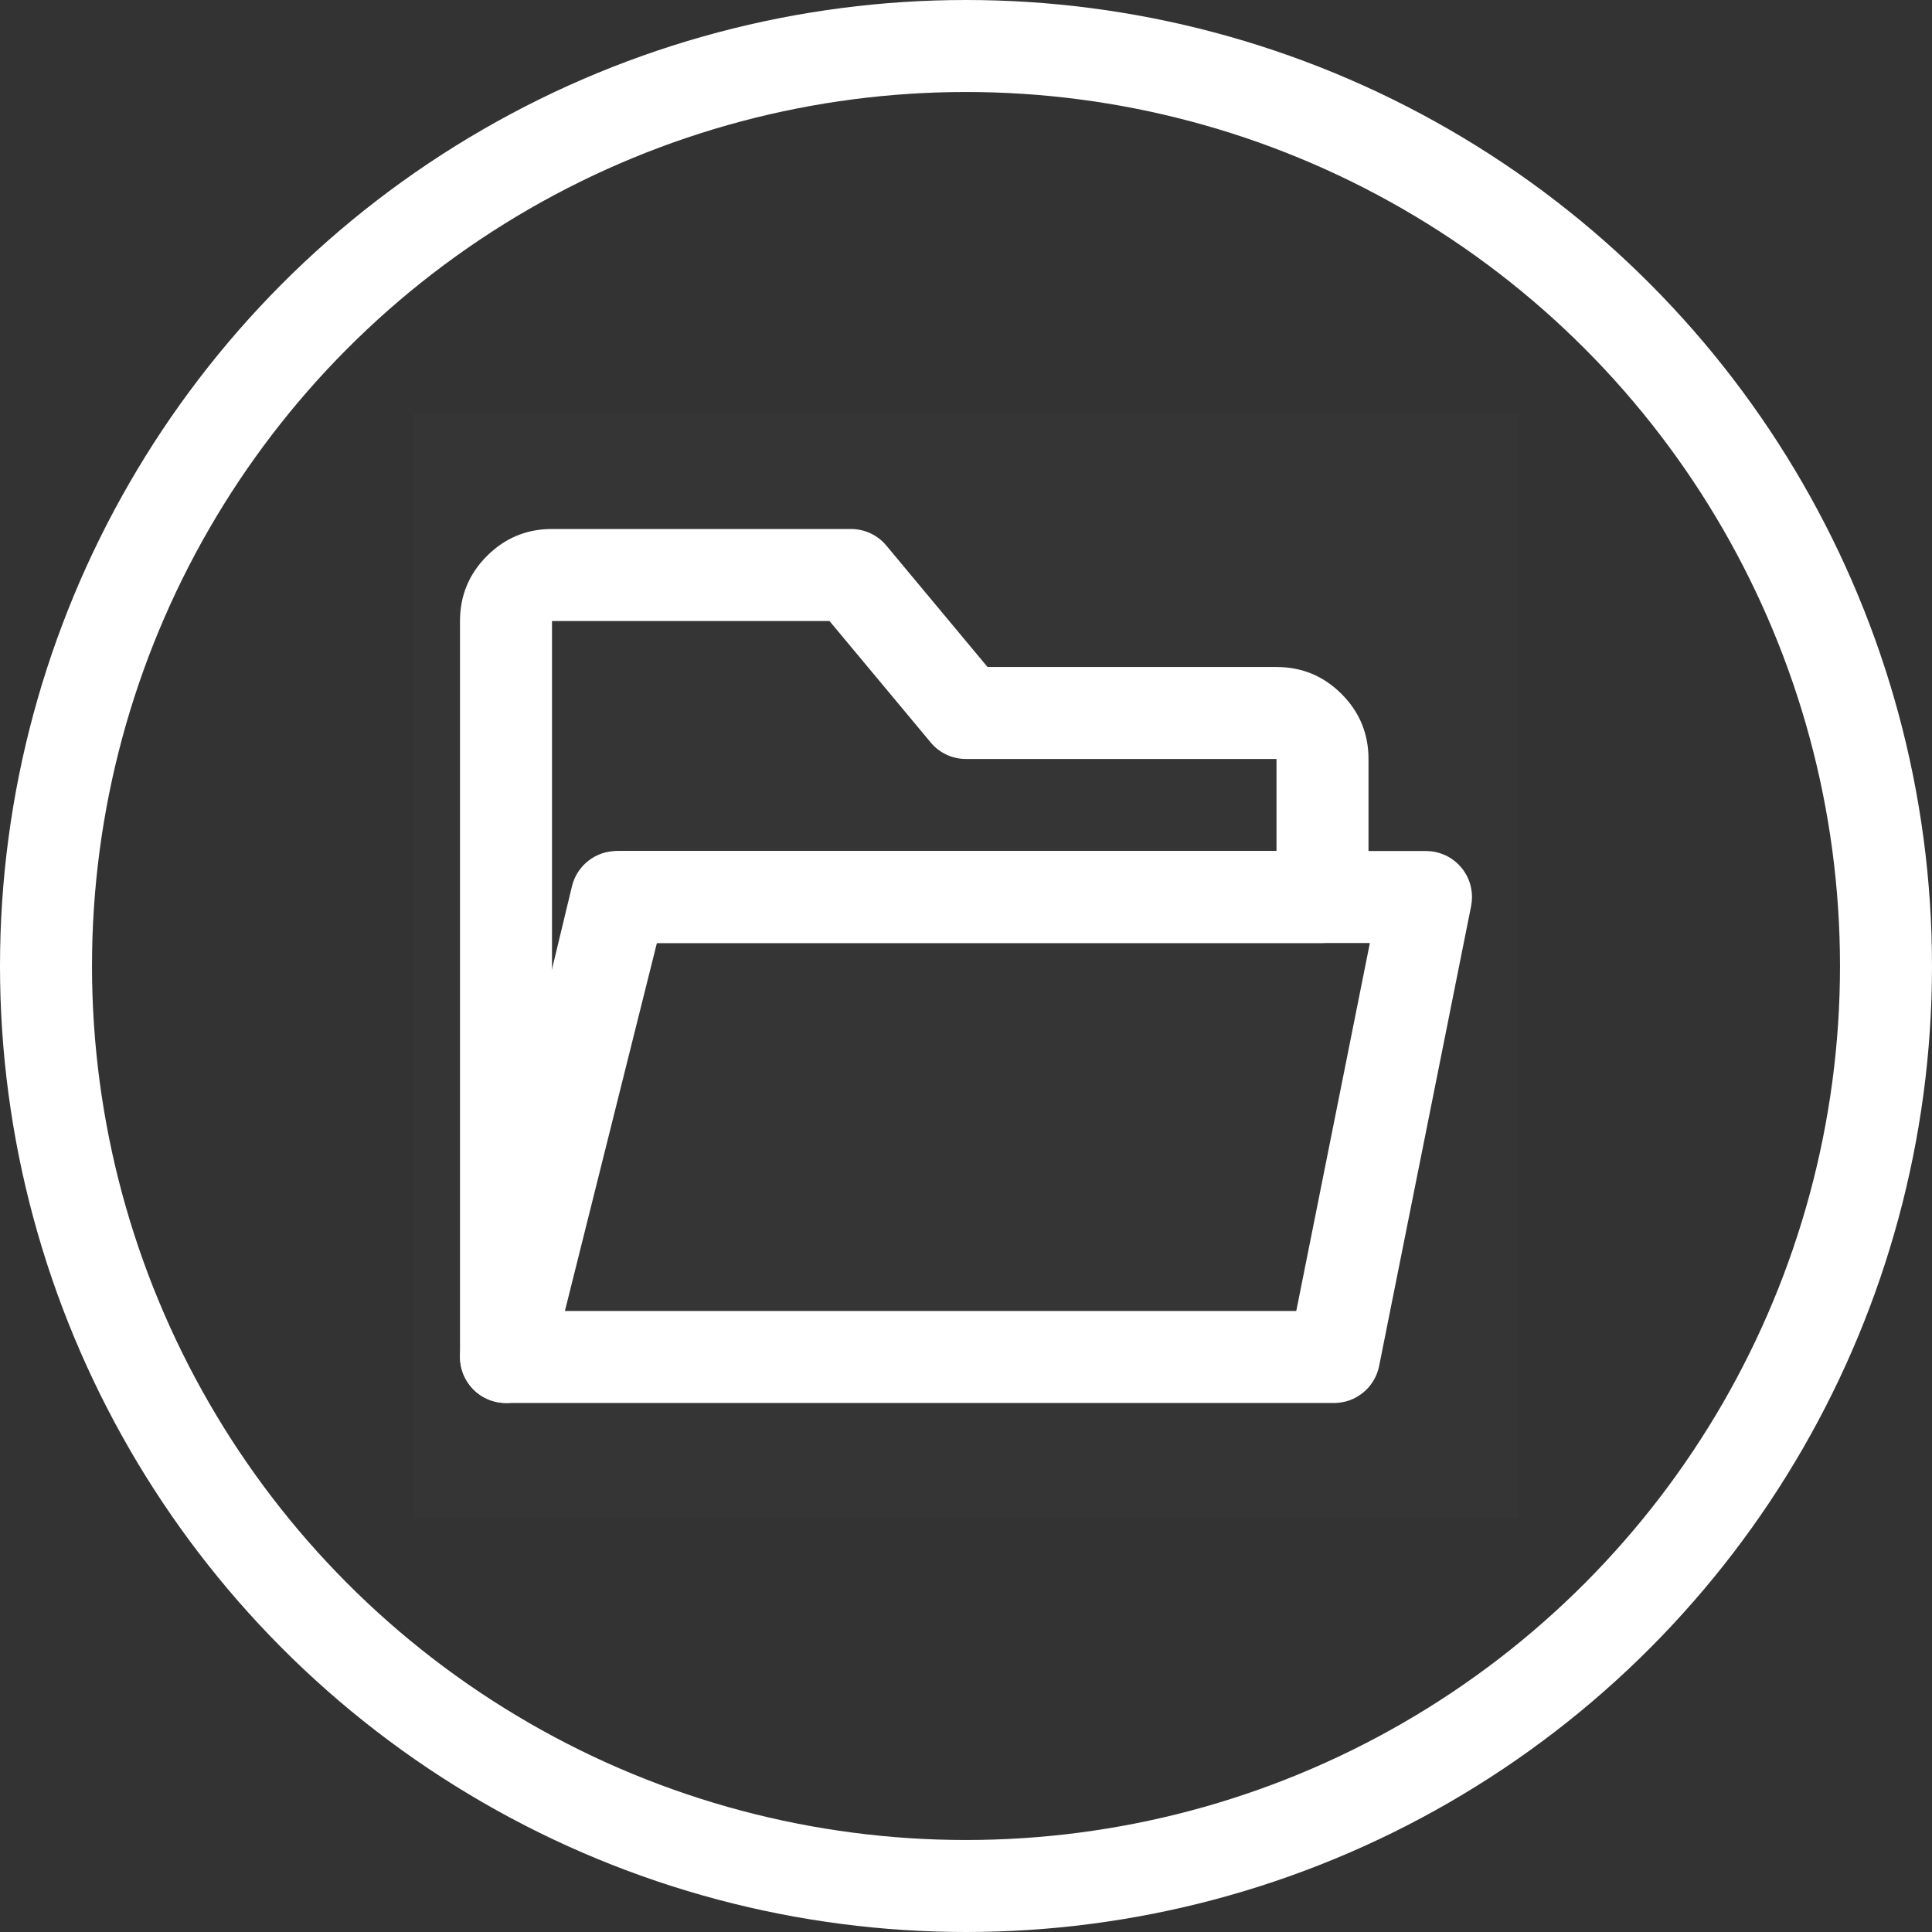
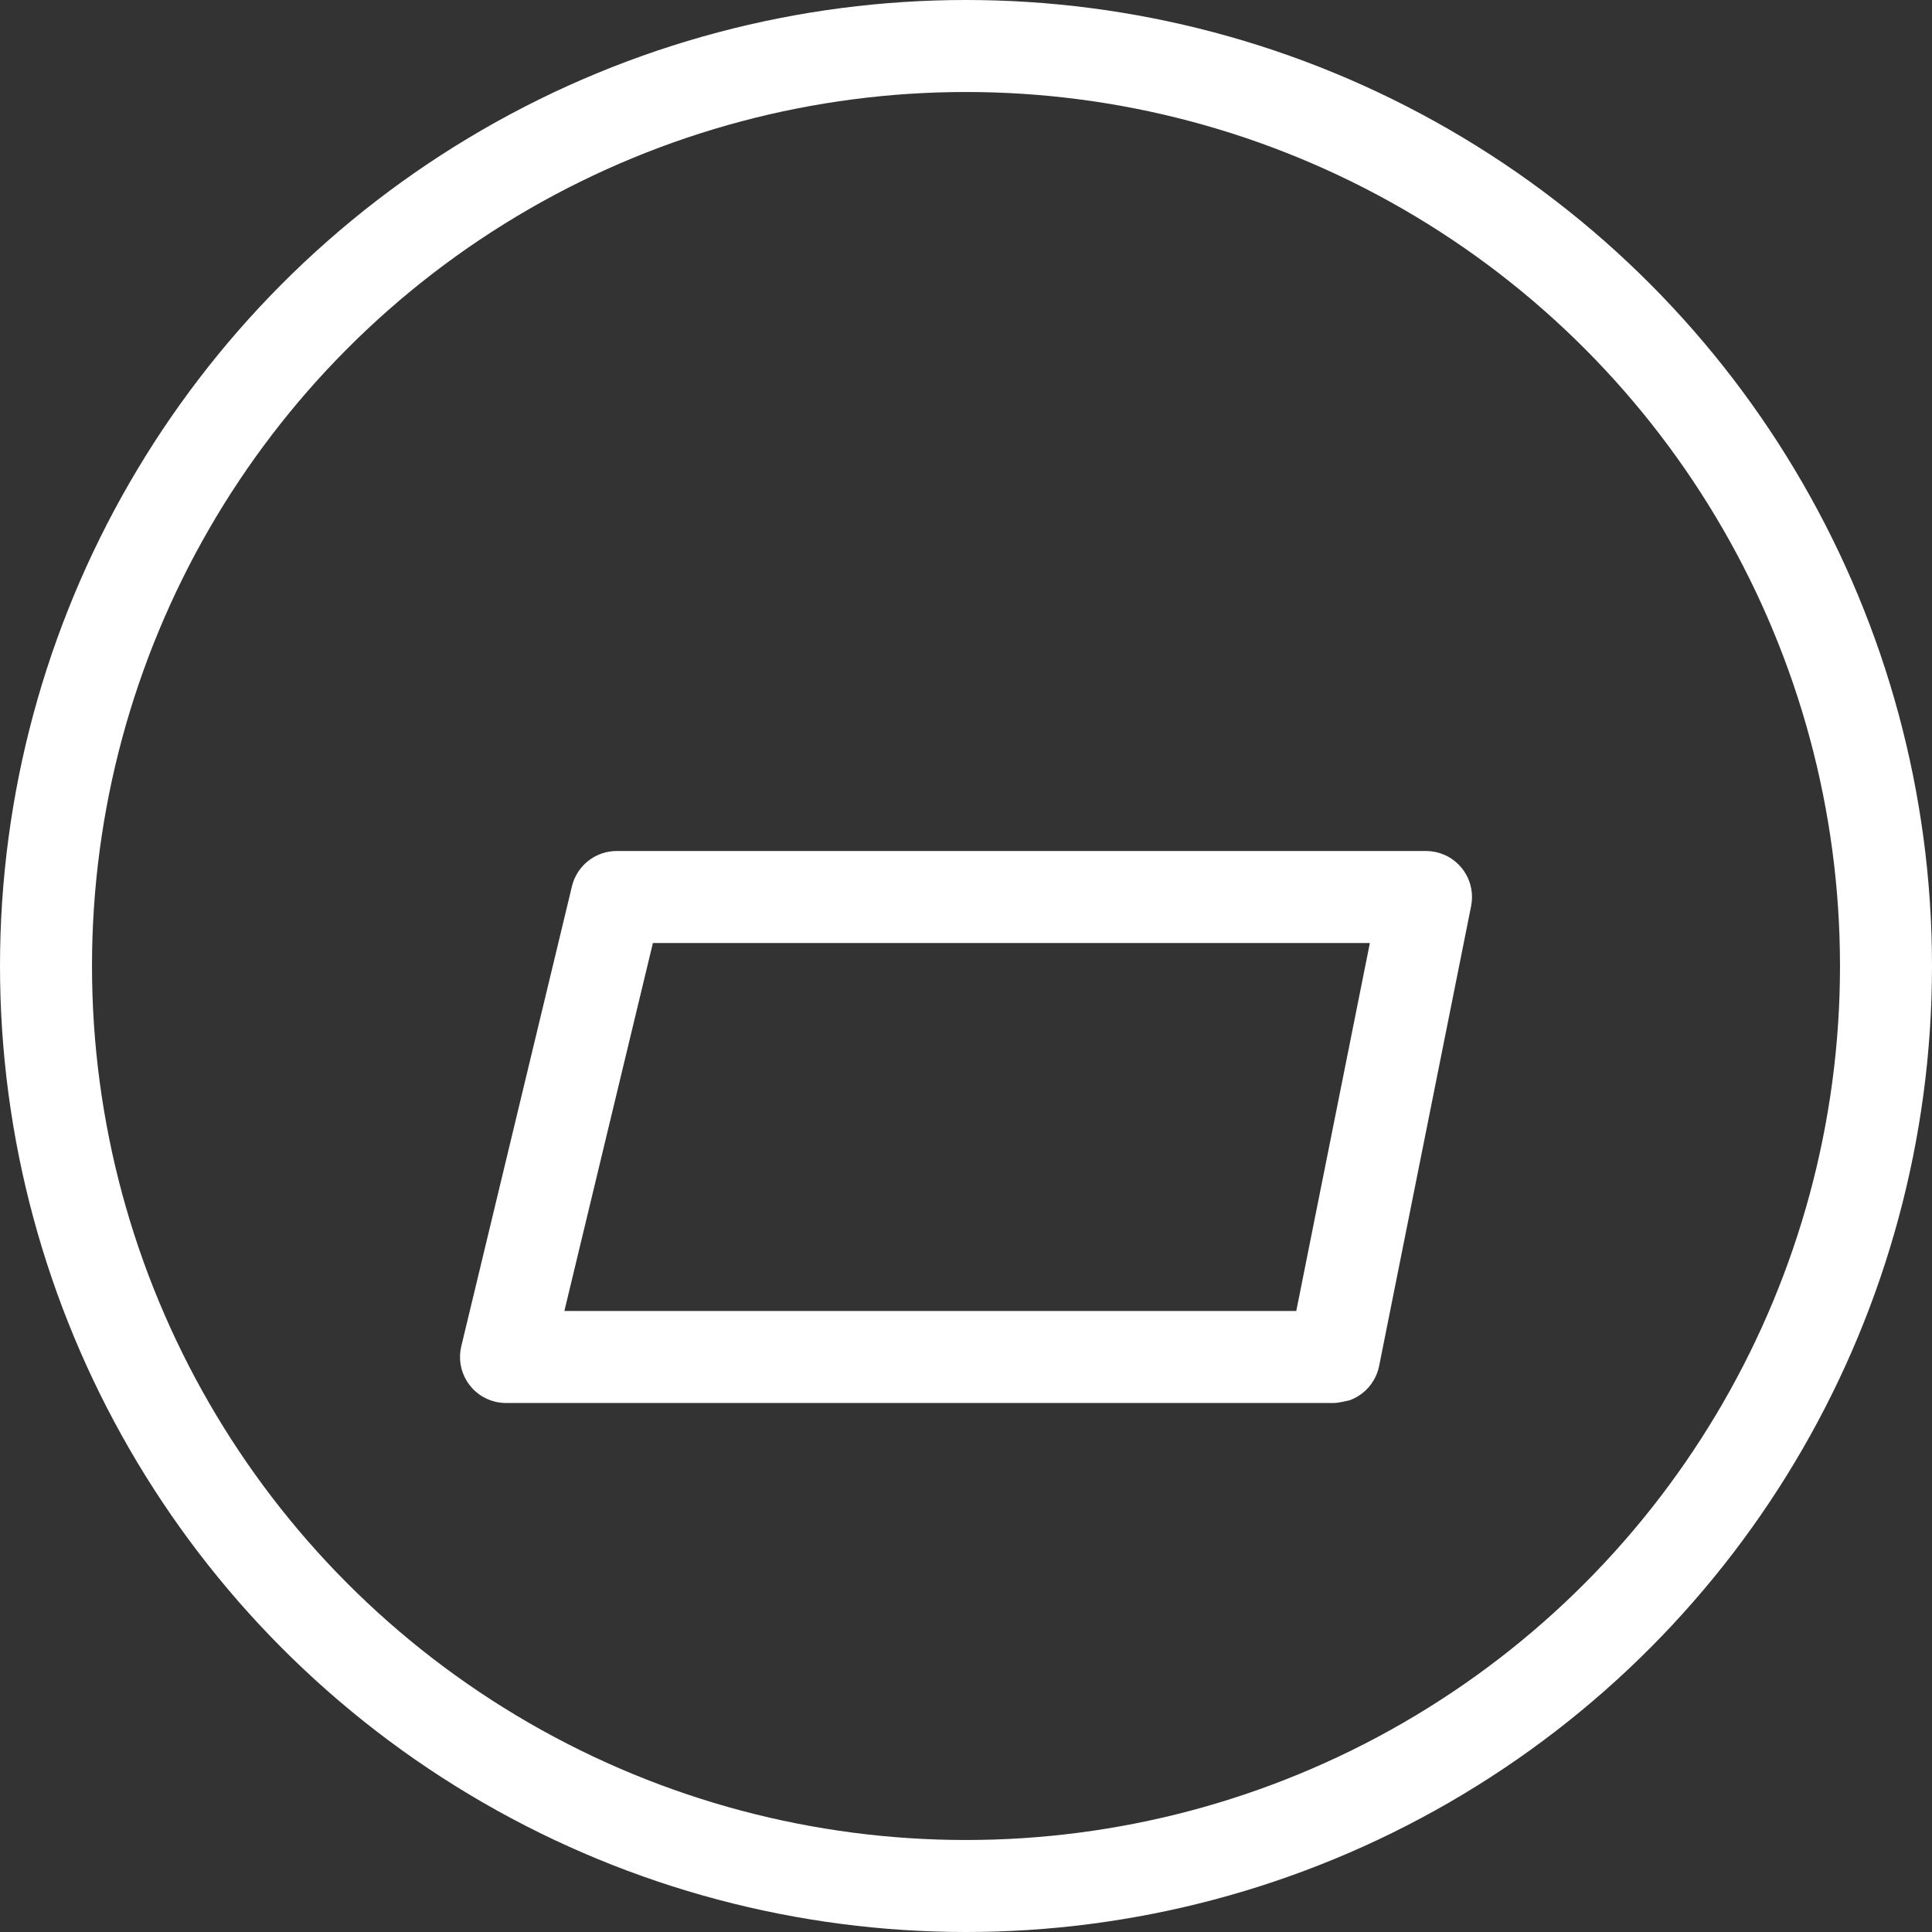
<svg xmlns="http://www.w3.org/2000/svg" fill="none" version="1.1" width="42" height="42" viewBox="0 0 42 42">
  <rect x="0" y="0" width="42" height="42" fill="#333333" stroke="none" />
  <defs>
    <clipPath id="master_svg0_13_08775">
      <rect x="9" y="9" width="24" height="24" rx="0" />
    </clipPath>
  </defs>
  <g style="mix-blend-mode:passthrough">
    <g style="mix-blend-mode:passthrough">
      <ellipse cx="21" cy="21" rx="20" ry="20" fill-opacity="0" stroke-opacity="1" stroke="#FFFFFF" fill="none" stroke-width="2" />
    </g>
    <g clip-path="url(#master_svg0_13_08775)">
      <g>
-         <rect x="9" y="9" width="24" height="24" rx="0" fill="#FFFFFF" fill-opacity="0.01" />
-       </g>
+         </g>
      <g>
-         <path d="M12,13.5L12,13.5L12,29.5L11,29.5L10.03,29.258L12.53,19.257Q12.55,19.177,12.583,19.101Q12.616,19.025,12.662,18.955Q12.707,18.885,12.763,18.824Q12.819,18.763,12.885,18.712Q12.95,18.661,13.023,18.621Q13.096,18.581,13.175,18.554Q13.253,18.527,13.335,18.514Q13.417,18.5,13.5,18.5L28.75,18.5L28.75,19.5L27.75,19.5L27.75,16.5L27.75,16.5L21,16.5Q20.89,16.5,20.783,16.476Q20.675,16.452,20.576,16.406Q20.476,16.359,20.389,16.292Q20.302,16.225,20.232,16.14L17.732,13.14L18.5,12.5L18.5,13.5L12,13.5ZM12,11.5L18.5,11.5Q18.61,11.5,18.717,11.524Q18.825,11.548,18.924,11.594Q19.024,11.641,19.111,11.708Q19.198,11.775,19.268,11.86L21.768,14.86L21,15.5L21,14.5L27.75,14.5Q28.578,14.5,29.164,15.086Q29.75,15.672,29.75,16.5L29.75,19.5Q29.75,19.598,29.731,19.695Q29.712,19.792,29.674,19.883Q29.636,19.974,29.581,20.056Q29.527,20.137,29.457,20.207Q29.387,20.277,29.306,20.331Q29.224,20.386,29.133,20.424Q29.042,20.462,28.945,20.481Q28.849,20.5,28.75,20.5L13.5,20.5L13.5,19.5L14.47,19.743L11.97,29.742Q11.95,29.823,11.917,29.899Q11.884,29.975,11.838,30.045Q11.793,30.115,11.737,30.176Q11.681,30.237,11.615,30.288Q11.55,30.339,11.477,30.379Q11.404,30.419,11.325,30.446Q11.247,30.473,11.165,30.486Q11.083,30.5,11,30.5Q10.902,30.5,10.805,30.481Q10.708,30.462,10.617,30.424Q10.526,30.386,10.444,30.331Q10.363,30.277,10.293,30.207Q10.223,30.137,10.169,30.056Q10.114,29.974,10.076,29.883Q10.038,29.792,10.019,29.695Q10,29.599,10,29.5L10,13.5Q10,12.672,10.586,12.086Q11.172,11.5,12,11.5Z" fill="#FFFFFF" fill-opacity="1" />
-       </g>
+         </g>
      <g>
-         <path d="M11,28.5L29,28.5L29,29.5L28.019,29.304L30.019,19.304L31,19.5L31,20.5L13.406,20.5L13.406,19.5L14.378,19.734L11.972,29.734L11,29.5L11,28.5ZM11,30.5Q10.881,30.5,10.766,30.472Q10.67,30.449,10.581,30.408Q10.491,30.367,10.412,30.309Q10.332,30.251,10.265,30.178Q10.199,30.106,10.147,30.022Q10.096,29.938,10.062,29.846Q10.028,29.753,10.012,29.656Q9.997,29.559,10.001,29.46Q10.005,29.362,10.028,29.266L12.434,19.266Q12.454,19.185,12.486,19.108Q12.519,19.031,12.564,18.961Q12.609,18.89,12.666,18.828Q12.722,18.766,12.787,18.715Q12.853,18.663,12.926,18.623Q13,18.583,13.079,18.555Q13.158,18.528,13.24,18.514Q13.323,18.5,13.406,18.5L31,18.5Q31.099,18.5,31.196,18.519Q31.293,18.539,31.384,18.577Q31.475,18.614,31.556,18.669Q31.638,18.724,31.708,18.794Q31.777,18.863,31.832,18.945Q31.887,19.027,31.924,19.118Q31.962,19.209,31.981,19.306Q32,19.403,32,19.501Q32,19.6,31.981,19.696L29.981,29.696Q29.964,29.78,29.933,29.861Q29.902,29.941,29.857,30.015Q29.813,30.088,29.757,30.154Q29.701,30.219,29.634,30.273Q29.567,30.328,29.493,30.37Q29.418,30.413,29.337,30.442Q29.256,30.471,29.171,30.485Q29.086,30.5,29,30.5L11,30.5Z" fill="#FFFFFF" fill-opacity="1" />
+         <path d="M11,28.5L29,28.5L29,29.5L28.019,29.304L30.019,19.304L31,19.5L31,20.5L13.406,20.5L13.406,19.5L14.378,19.734L11.972,29.734L11,29.5L11,28.5ZM11,30.5Q10.881,30.5,10.766,30.472Q10.67,30.449,10.581,30.408Q10.491,30.367,10.412,30.309Q10.332,30.251,10.265,30.178Q10.199,30.106,10.147,30.022Q10.096,29.938,10.062,29.846Q10.028,29.753,10.012,29.656Q9.997,29.559,10.001,29.46Q10.005,29.362,10.028,29.266L12.434,19.266Q12.454,19.185,12.486,19.108Q12.519,19.031,12.564,18.961Q12.609,18.89,12.666,18.828Q12.722,18.766,12.787,18.715Q12.853,18.663,12.926,18.623Q13,18.583,13.079,18.555Q13.158,18.528,13.24,18.514Q13.323,18.5,13.406,18.5L31,18.5Q31.099,18.5,31.196,18.519Q31.293,18.539,31.384,18.577Q31.475,18.614,31.556,18.669Q31.638,18.724,31.708,18.794Q31.777,18.863,31.832,18.945Q31.887,19.027,31.924,19.118Q31.962,19.209,31.981,19.306Q32,19.403,32,19.501Q32,19.6,31.981,19.696L29.981,29.696Q29.964,29.78,29.933,29.861Q29.902,29.941,29.857,30.015Q29.813,30.088,29.757,30.154Q29.701,30.219,29.634,30.273Q29.567,30.328,29.493,30.37Q29.418,30.413,29.337,30.442Q29.086,30.5,29,30.5L11,30.5Z" fill="#FFFFFF" fill-opacity="1" />
      </g>
    </g>
  </g>
</svg>